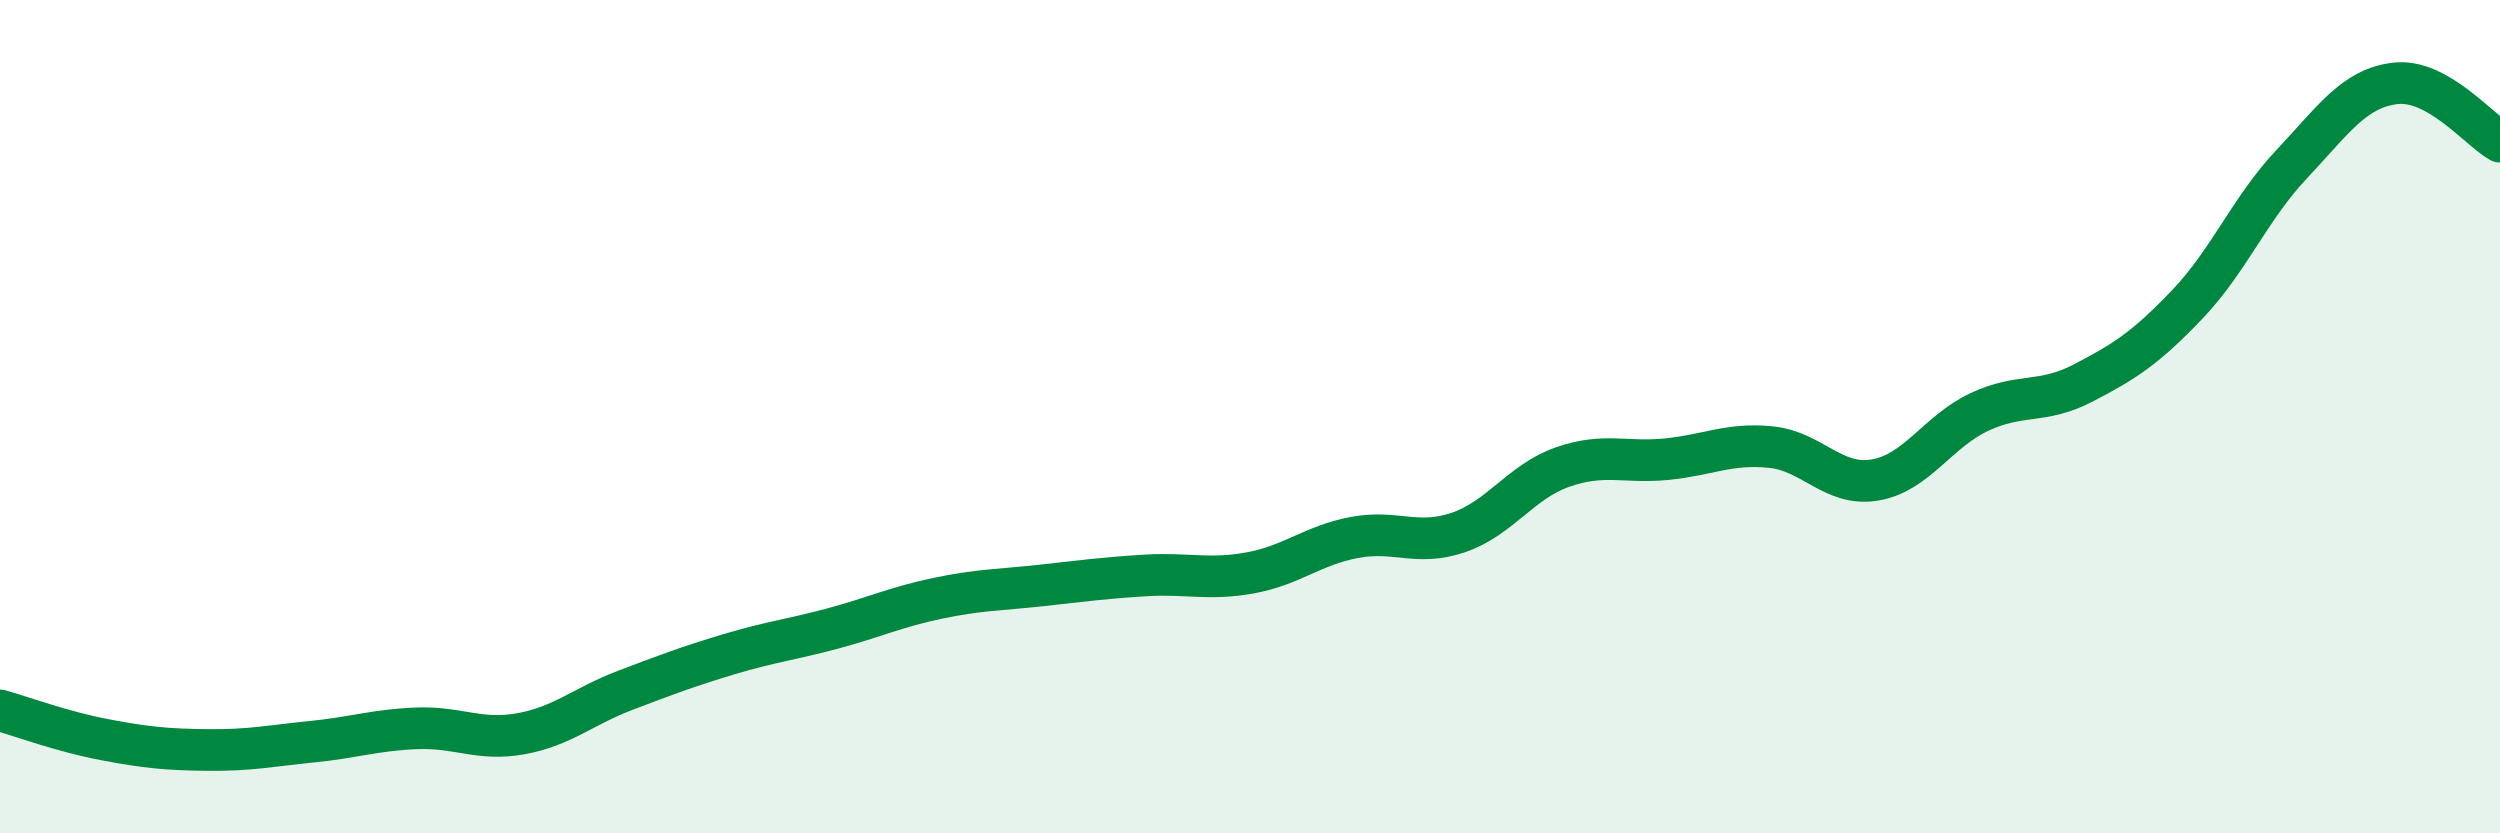
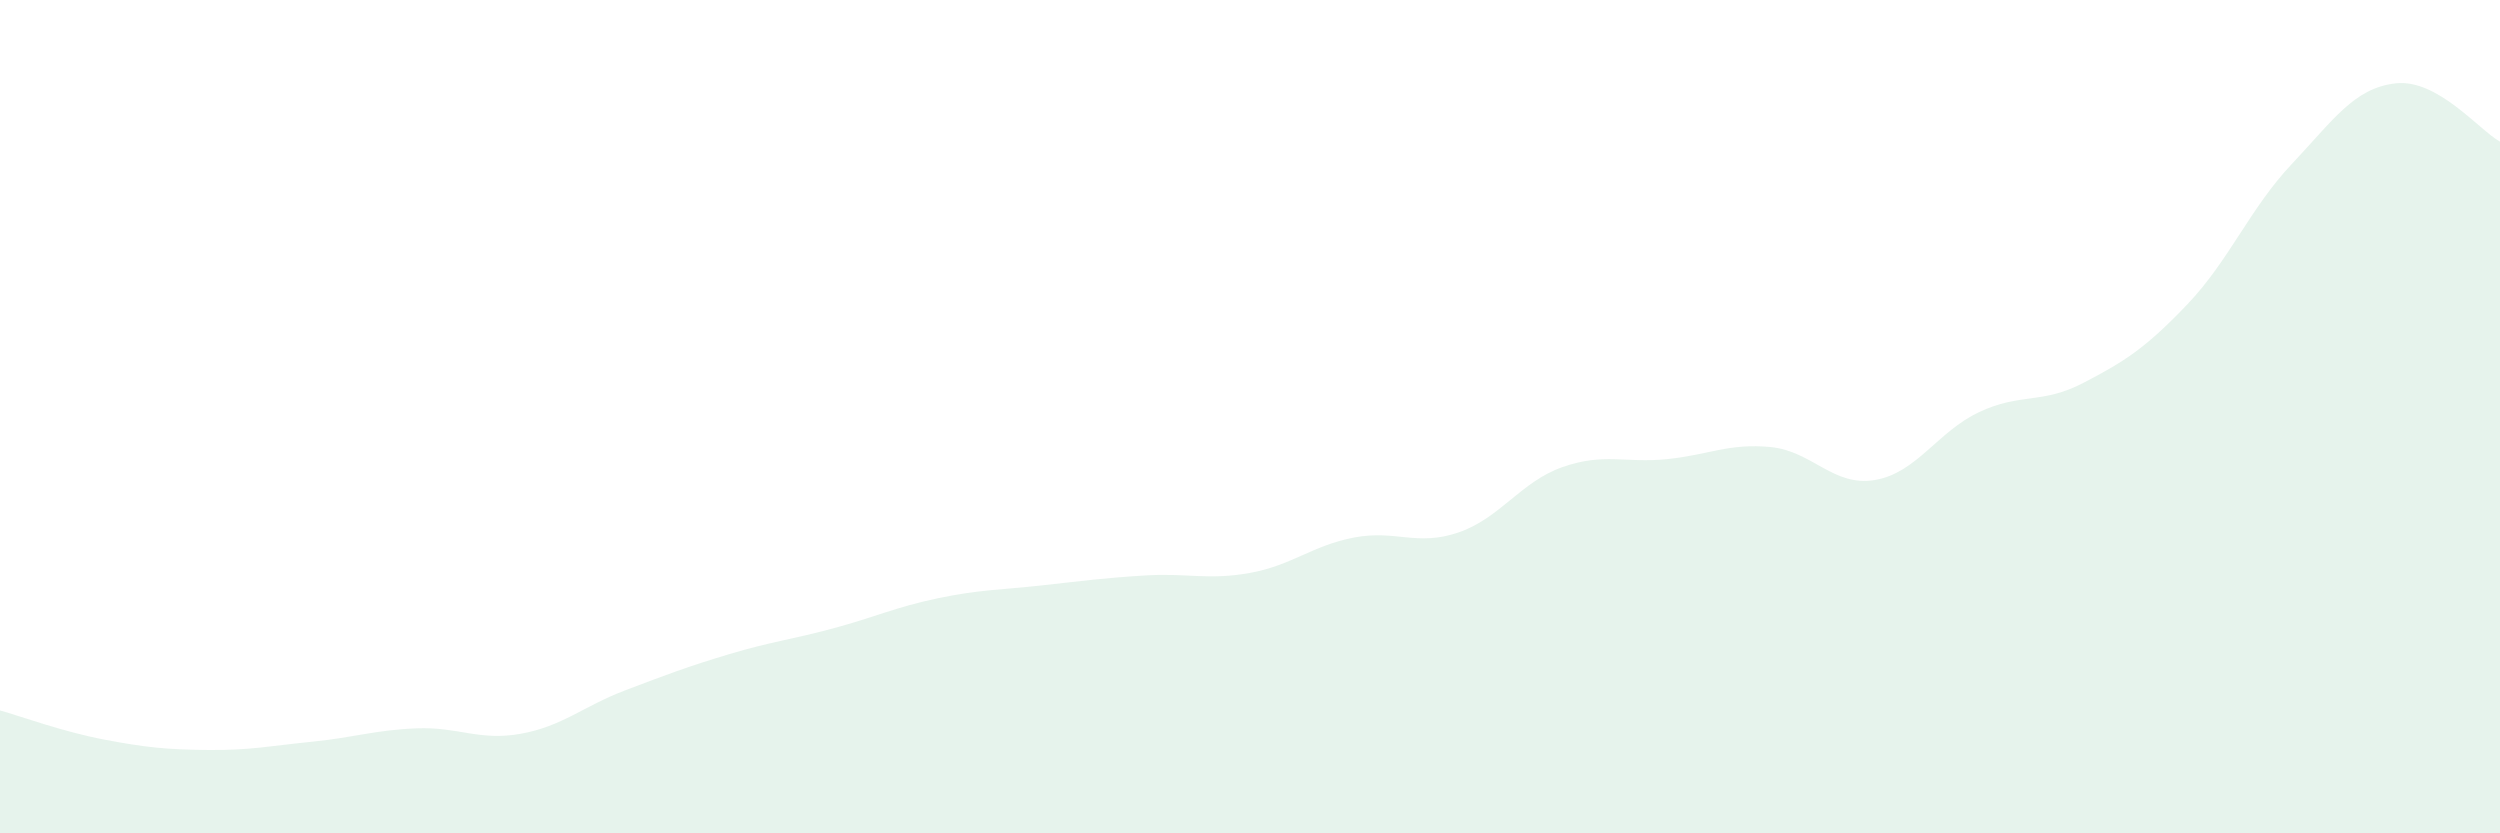
<svg xmlns="http://www.w3.org/2000/svg" width="60" height="20" viewBox="0 0 60 20">
  <path d="M 0,17.05 C 0.5,17.19 1.5,17.56 2.5,17.75 C 3.5,17.94 4,17.99 5,18 C 6,18.01 6.5,17.9 7.5,17.8 C 8.5,17.7 9,17.52 10,17.48 C 11,17.44 11.5,17.79 12.5,17.61 C 13.5,17.43 14,16.95 15,16.57 C 16,16.19 16.5,16 17.5,15.7 C 18.5,15.4 19,15.35 20,15.08 C 21,14.81 21.5,14.57 22.5,14.36 C 23.5,14.15 24,14.16 25,14.05 C 26,13.94 26.5,13.87 27.5,13.81 C 28.5,13.75 29,13.93 30,13.75 C 31,13.57 31.5,13.09 32.5,12.9 C 33.5,12.71 34,13.12 35,12.78 C 36,12.44 36.5,11.56 37.5,11.21 C 38.5,10.86 39,11.12 40,11.02 C 41,10.92 41.5,10.63 42.5,10.73 C 43.5,10.83 44,11.69 45,11.52 C 46,11.35 46.5,10.36 47.5,9.89 C 48.5,9.42 49,9.71 50,9.19 C 51,8.67 51.5,8.35 52.5,7.3 C 53.5,6.25 54,5 55,3.94 C 56,2.88 56.5,2.11 57.5,2 C 58.5,1.89 59.5,3.12 60,3.4L60 20L0 20Z" fill="#008740" opacity="0.1" stroke-linecap="round" stroke-linejoin="round" />
-   <path d="M 0,17.05 C 0.5,17.19 1.5,17.56 2.5,17.75 C 3.5,17.94 4,17.99 5,18 C 6,18.01 6.5,17.9 7.5,17.8 C 8.5,17.7 9,17.52 10,17.48 C 11,17.44 11.5,17.79 12.5,17.61 C 13.5,17.43 14,16.95 15,16.57 C 16,16.19 16.5,16 17.5,15.7 C 18.5,15.4 19,15.35 20,15.08 C 21,14.81 21.5,14.57 22.5,14.36 C 23.5,14.15 24,14.16 25,14.05 C 26,13.94 26.5,13.87 27.5,13.81 C 28.5,13.75 29,13.93 30,13.75 C 31,13.57 31.5,13.09 32.5,12.9 C 33.5,12.71 34,13.12 35,12.78 C 36,12.44 36.5,11.56 37.5,11.21 C 38.5,10.86 39,11.12 40,11.02 C 41,10.92 41.5,10.63 42.5,10.73 C 43.5,10.83 44,11.69 45,11.52 C 46,11.35 46.5,10.36 47.5,9.89 C 48.5,9.42 49,9.71 50,9.19 C 51,8.67 51.5,8.35 52.5,7.3 C 53.5,6.25 54,5 55,3.94 C 56,2.88 56.5,2.11 57.5,2 C 58.5,1.89 59.5,3.12 60,3.4" stroke="#008740" stroke-width="1" fill="none" stroke-linecap="round" stroke-linejoin="round" />
</svg>